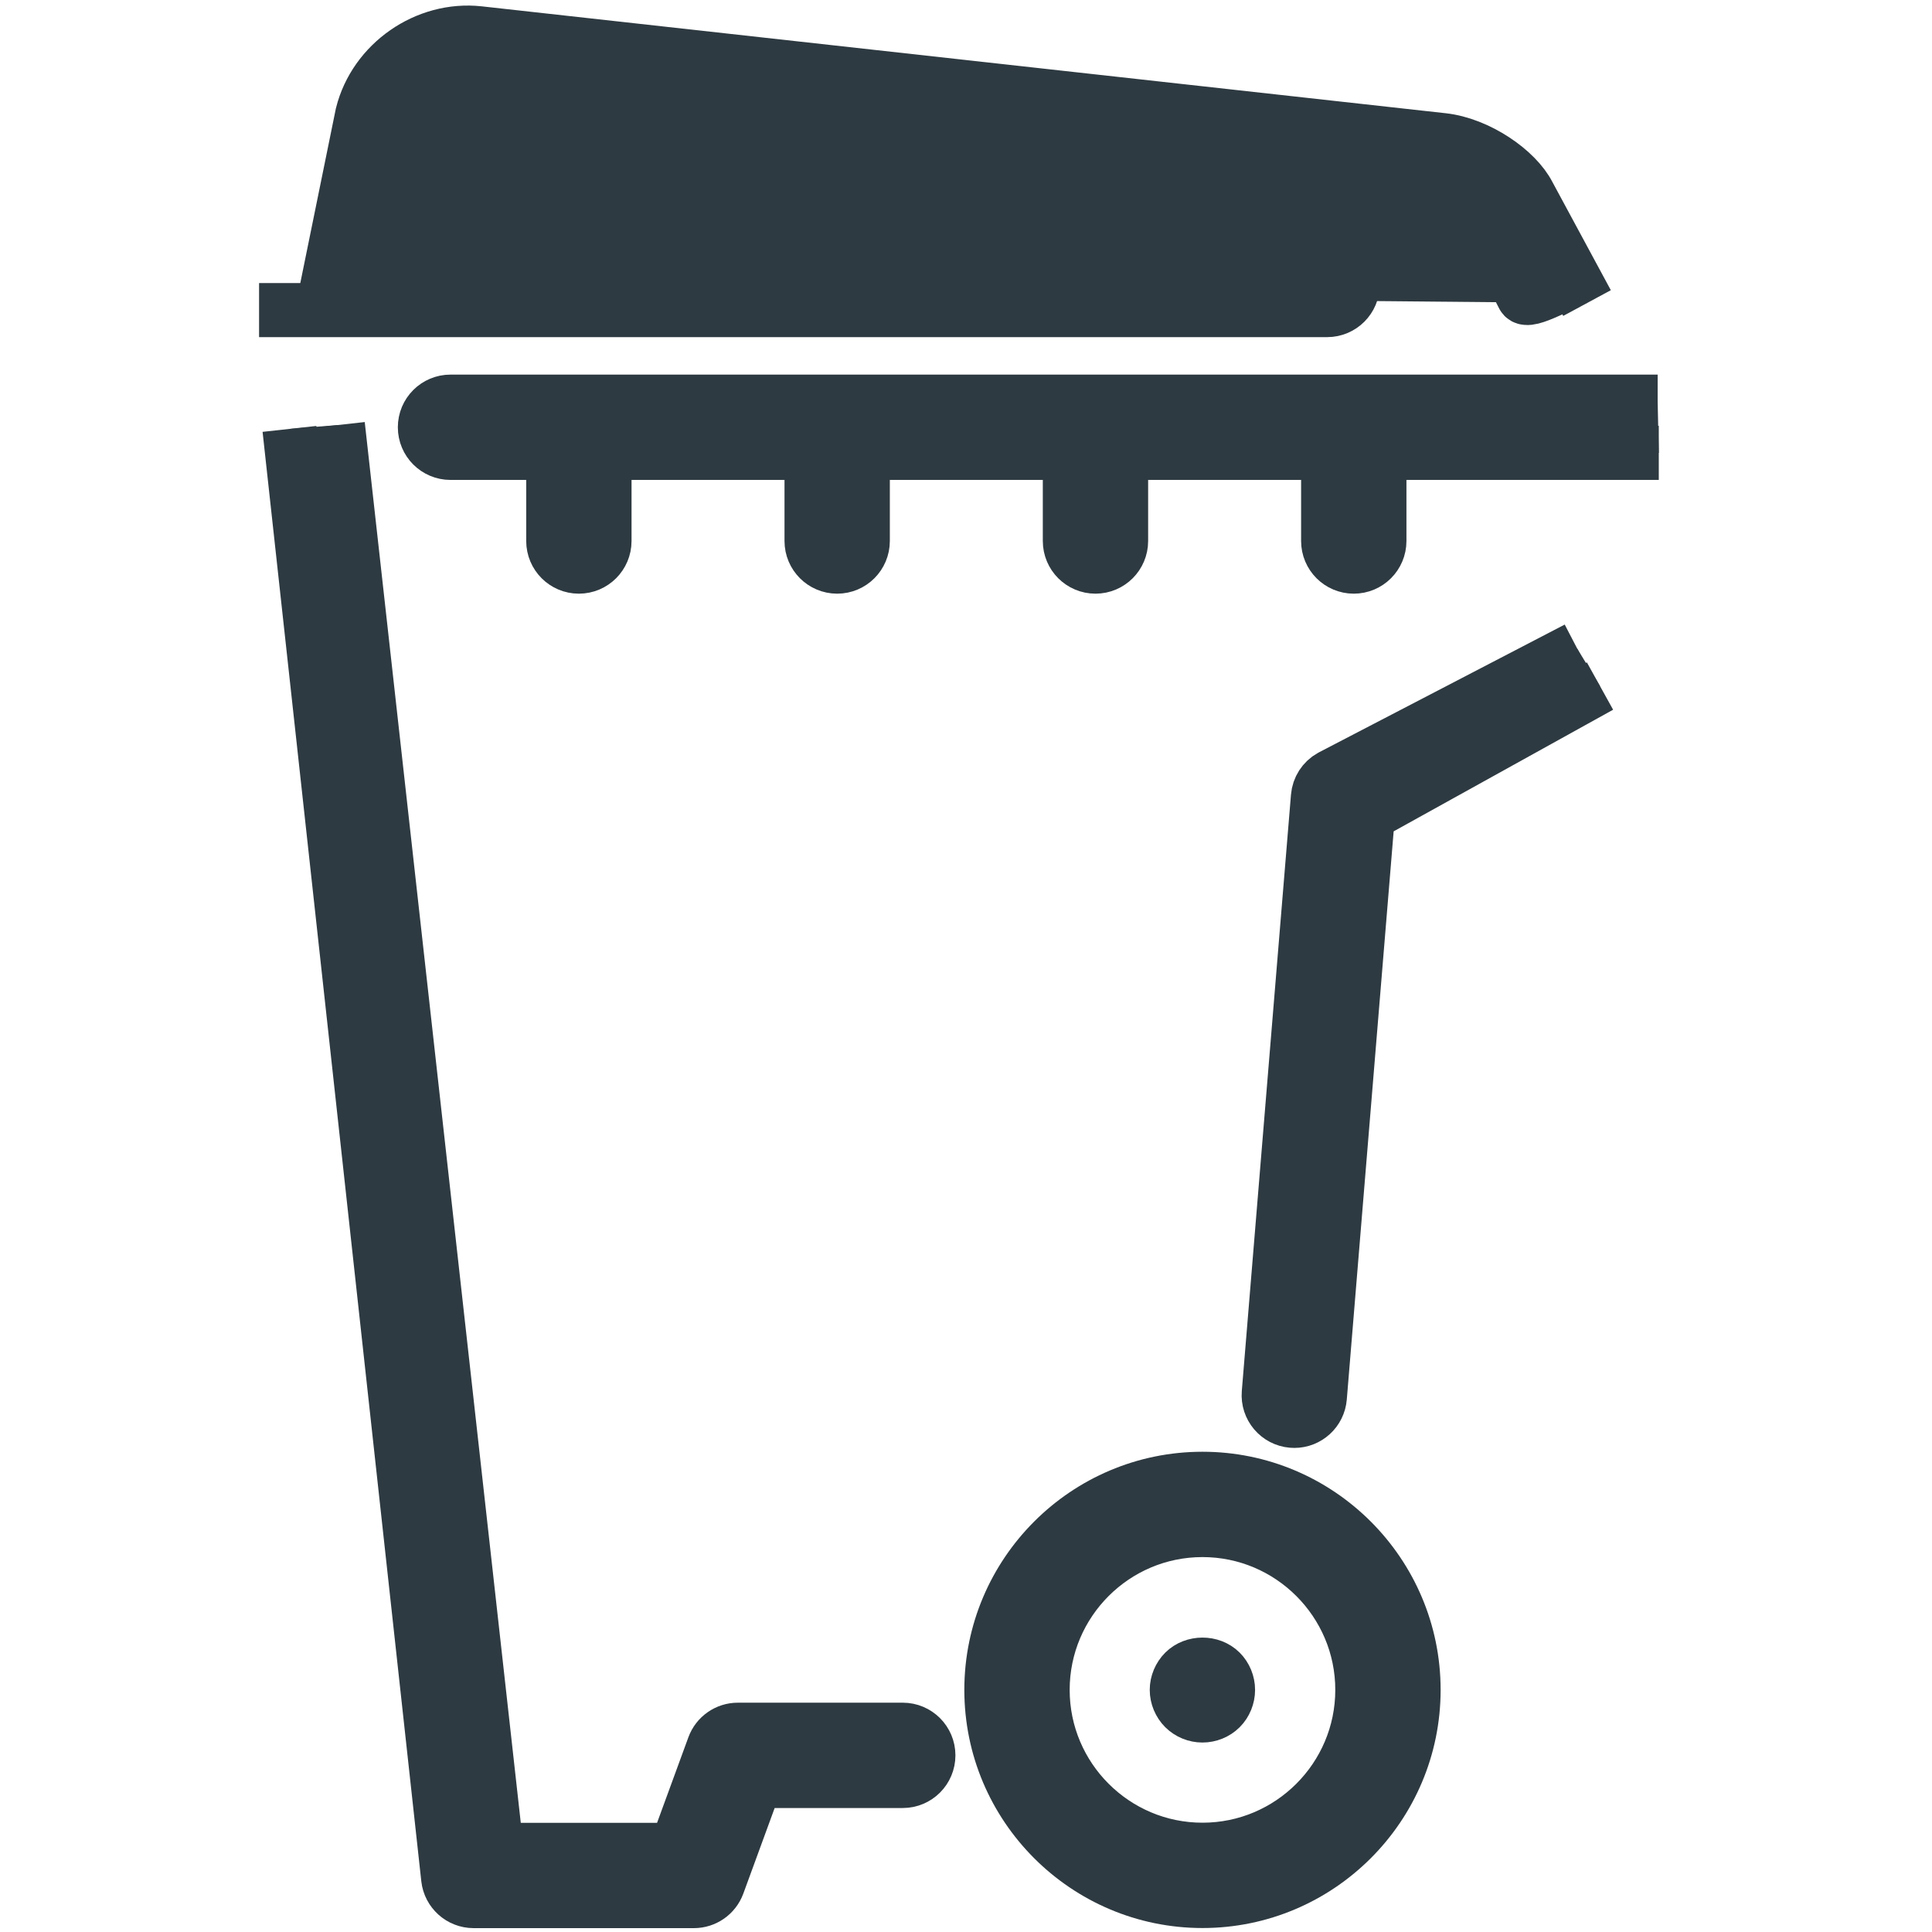
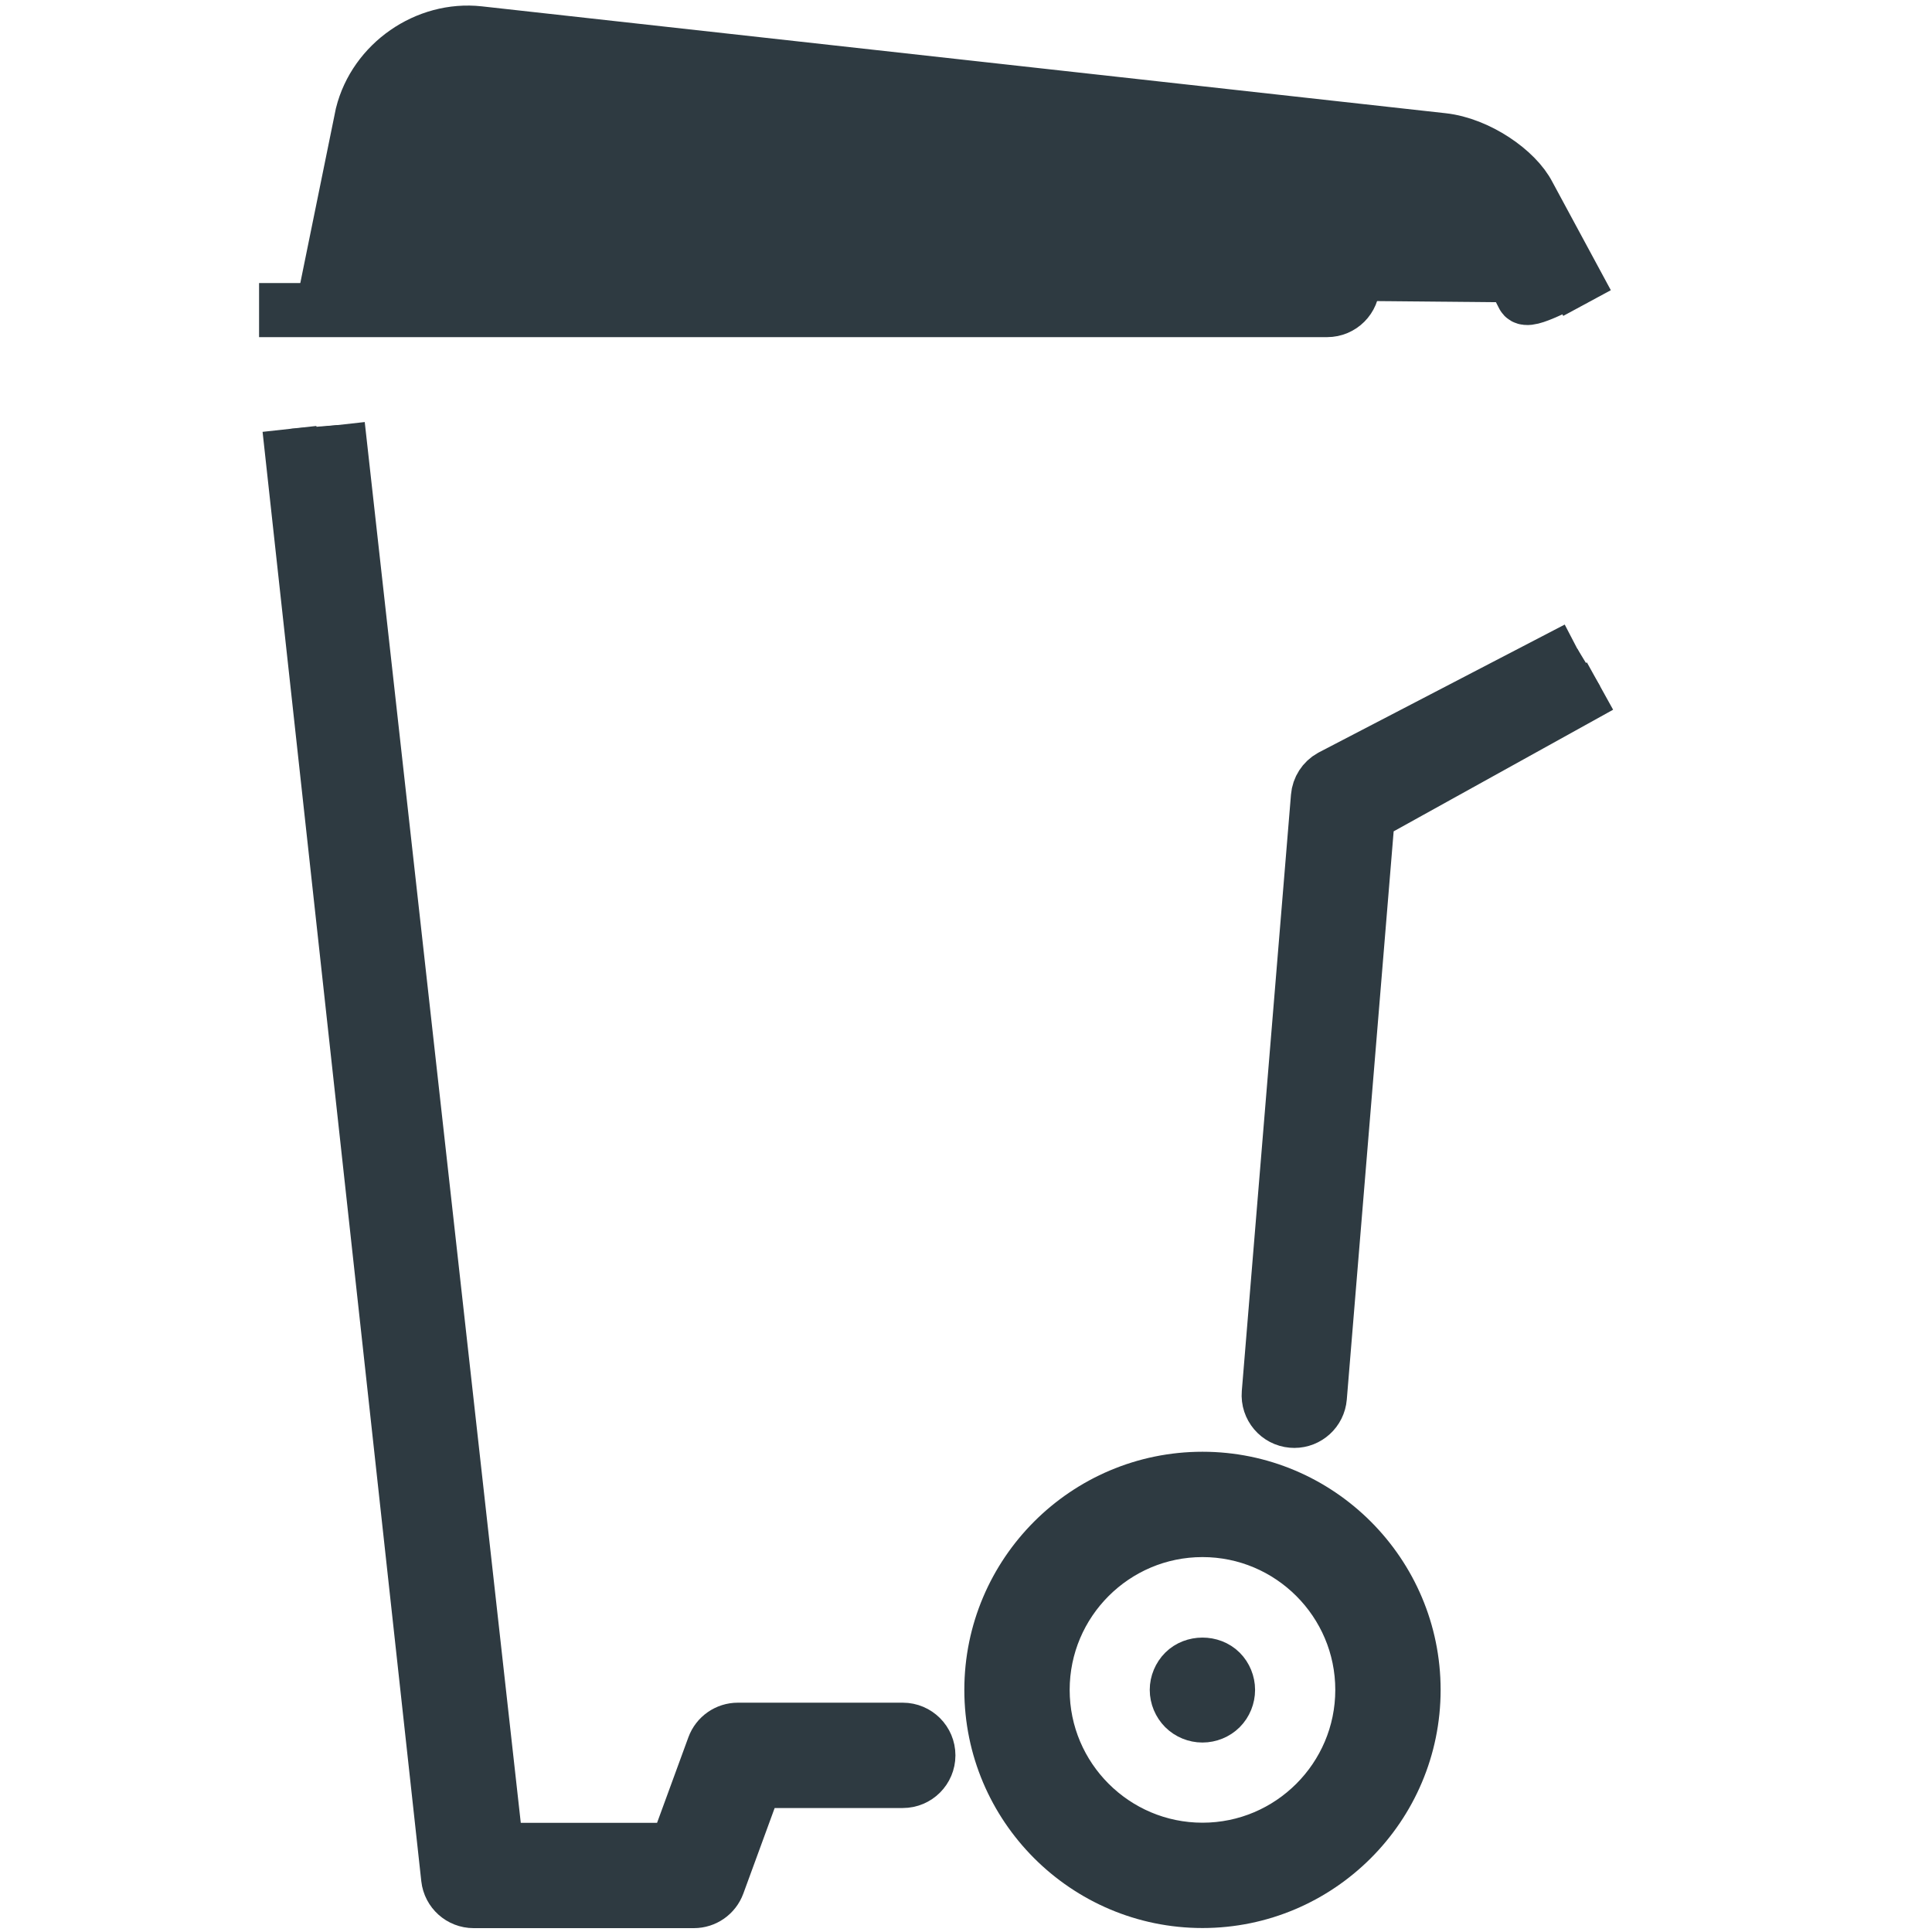
<svg xmlns="http://www.w3.org/2000/svg" version="1.1" id="Calque_1" x="0px" y="0px" width="500px" height="500px" viewBox="0 0 500 500" enable-background="new 0 0 500 500" xml:space="preserve">
  <path fill="#2E3A41" stroke="#2E3A41" stroke-width="14" stroke-miterlimit="10" d="M256.568,437.341  c0,30.124,24.51,54.632,54.633,54.632s54.631-24.508,54.631-54.632c0-30.122-24.508-54.63-54.631-54.63  S256.568,407.219,256.568,437.341z M352.57,437.341c0,22.813-18.558,41.373-41.369,41.373c-22.813,0-41.372-18.561-41.372-41.373  c0-22.811,18.56-41.369,41.372-41.369C334.013,395.972,352.57,414.53,352.57,437.341z" />
  <path fill="#2E3A41" stroke="#2E3A41" stroke-width="14" stroke-miterlimit="10" d="M410.723,78.429l-15.121-28.008  c-3.182-6.283-13.15-13.153-22.209-14.158L123.949,8.601c-13.61-1.503-26.872,7.716-30.195,21.007l-9.332,45.803" />
-   <path fill="#2E3A41" stroke="#2E3A41" stroke-width="14" stroke-miterlimit="10" d="M429,103.947H116.59  c-3.661,0-6.63,2.968-6.63,6.63s2.969,6.63,6.63,6.63h26.594v22.806c0,3.662,2.968,6.63,6.63,6.63s6.63-2.968,6.63-6.63v-22.806  h53.587v22.806c0,3.662,2.969,6.63,6.63,6.63c3.662,0,6.63-2.968,6.63-6.63v-22.806h53.589v22.806c0,3.662,2.968,6.63,6.63,6.63  c3.661,0,6.63-2.968,6.63-6.63v-22.806h53.587v22.806c0,3.662,2.969,6.63,6.63,6.63s6.632-2.968,6.632-6.63v-22.806h72.307" />
  <path fill="#2E3A41" stroke="#2E3A41" stroke-width="14" stroke-miterlimit="10" d="M67.047,80.25H343.46  c3.661,0,6.63-2.969,6.63-6.63c0-3.661-2.969-6.63-6.63-6.63H98.088l8.531-34.167c1.688-6.753,8.971-11.794,15.868-11.042  l249.443,27.662c4.609,0.511,10.74,4.735,12.859,8.859l9.423,18.348c1.136,2.211,10.889-4.026,13.375-4.026" />
  <path fill="#2E3A41" stroke="#2E3A41" stroke-width="14" stroke-miterlimit="10" d="M74.914,111l41.076,375.104  c0.374,3.357,3.211,5.896,6.59,5.896h56.994c2.783,0,5.269-1.736,6.226-4.351l9.789-26.734h38.046c3.662,0,6.63-2.968,6.63-6.629  c0-3.662-2.968-6.632-6.63-6.632h-42.679c-2.783,0-5.269,1.737-6.226,4.351l-9.788,26.736h-46.429L87.436,110" />
  <path fill="#2E3A41" stroke="#2E3A41" stroke-width="14" stroke-miterlimit="10" d="M408.177,167.847l-63.703,33.12  c-1.938,1.075-3.21,3.046-3.393,5.254l-12.726,154.325c-0.301,3.649,2.413,6.851,6.062,7.152c0.186,0.018,0.37,0.023,0.554,0.023  c3.414,0,6.313-2.621,6.6-6.085l12.436-150.791l60.073-33.293" />
  <path fill="#2E3A41" stroke="#2E3A41" stroke-width="14" stroke-miterlimit="10" d="M306.508,432.659  c-1.227,1.227-1.955,2.952-1.955,4.675c0,1.756,0.729,3.48,1.955,4.707c1.228,1.226,2.951,1.924,4.676,1.924  c1.756,0,3.479-0.698,4.706-1.924c1.228-1.227,1.923-2.951,1.923-4.707c0-1.723-0.695-3.448-1.923-4.675  C313.403,430.173,308.962,430.205,306.508,432.659z" />
</svg>